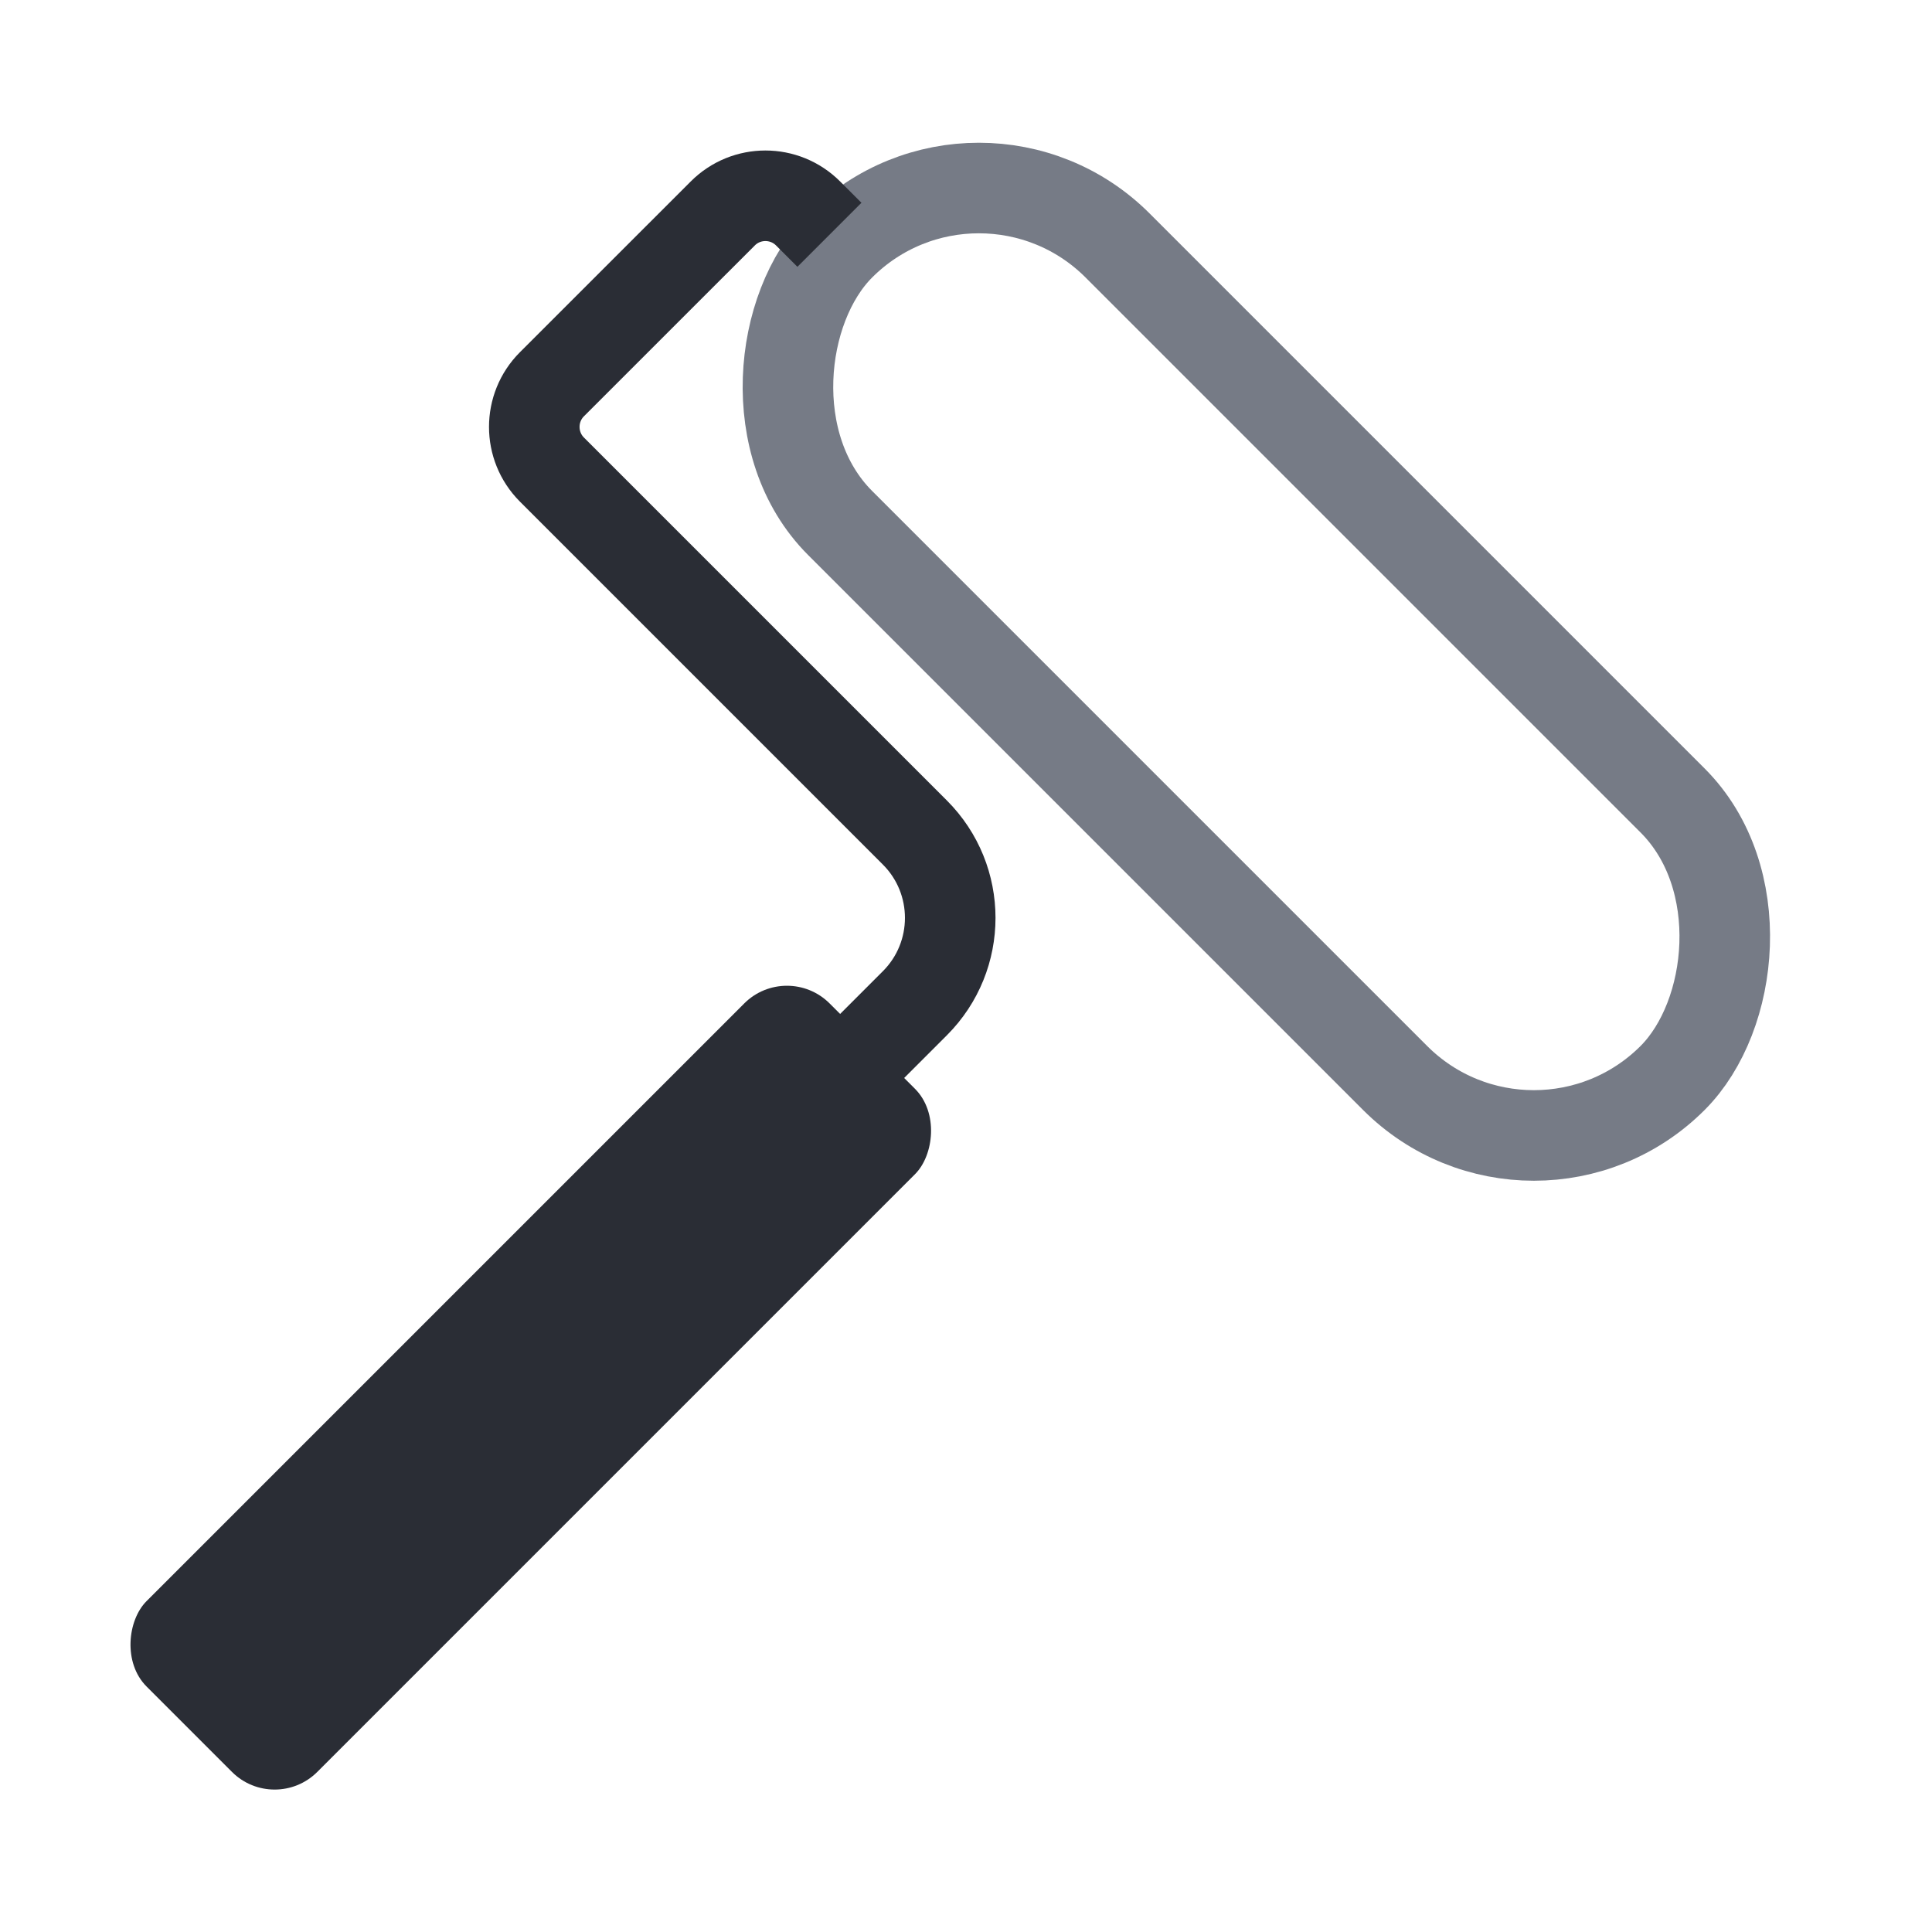
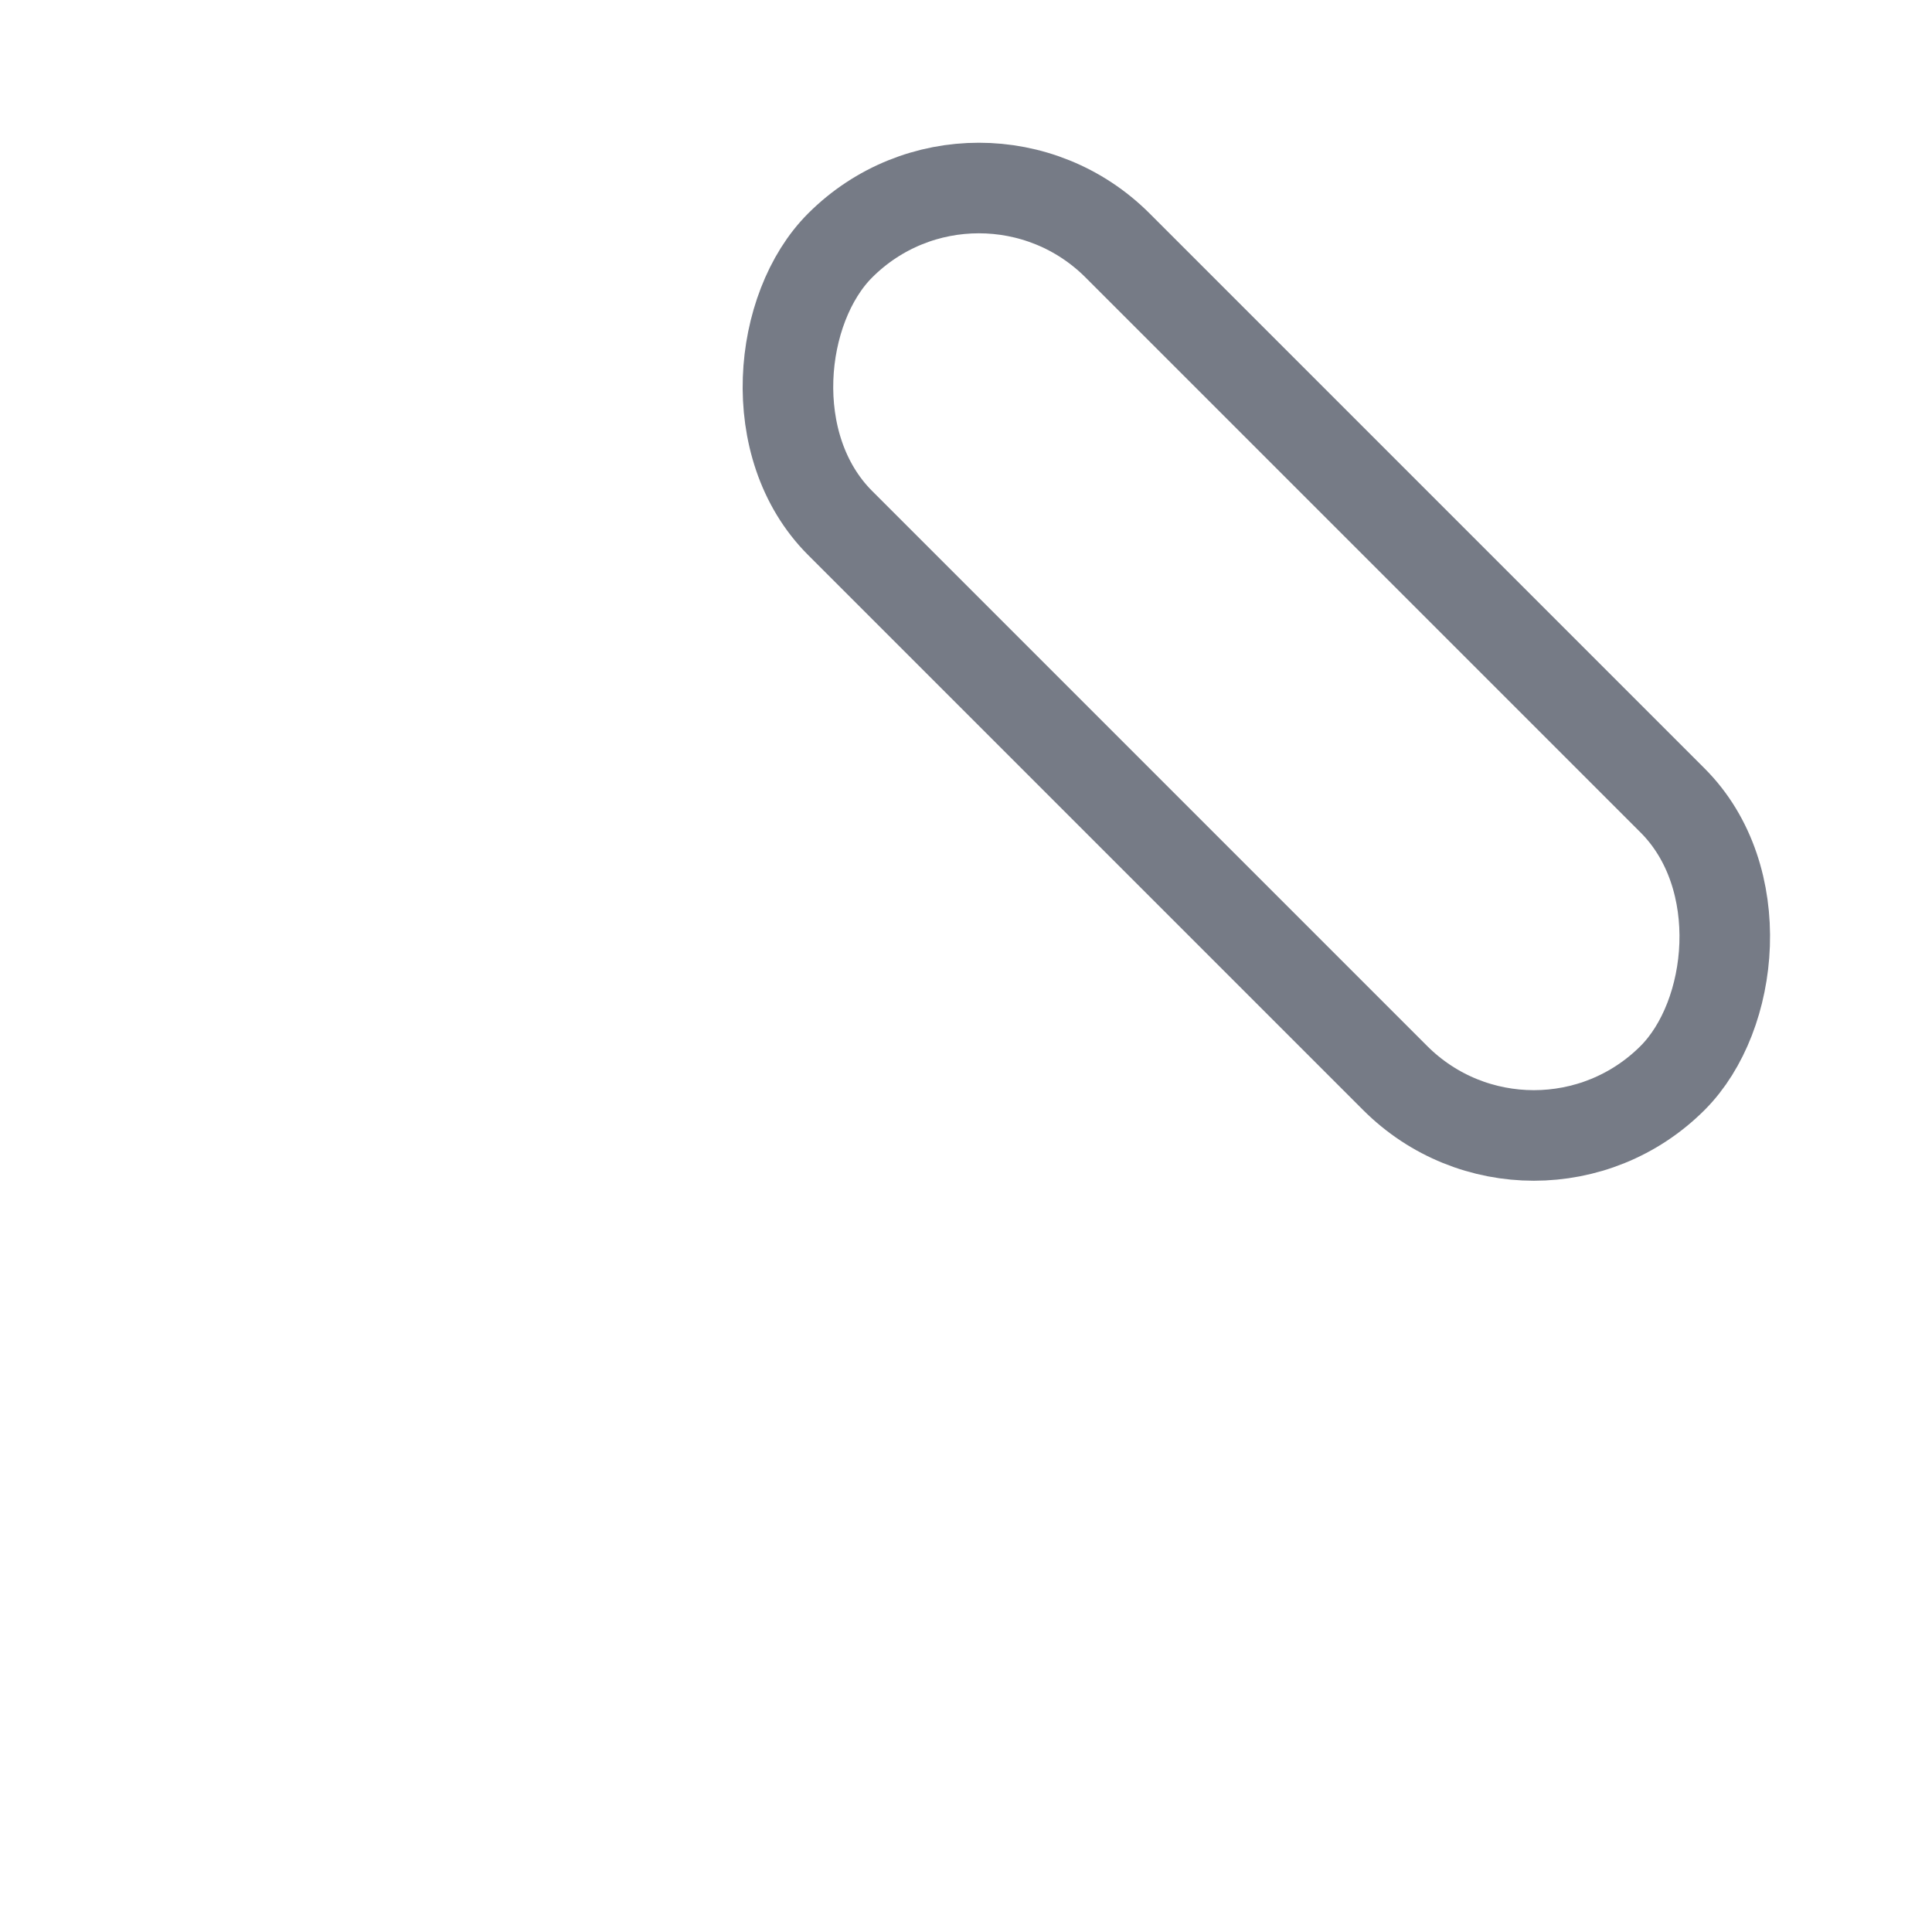
<svg xmlns="http://www.w3.org/2000/svg" width="32" height="32" viewBox="0 0 32 32" fill="none">
  <rect x="16.213" y="1.768" width="19.5" height="6.5" rx="3.25" transform="rotate(45 16.213 1.768)" stroke="#767B86" stroke-width="1.5" />
-   <path d="M13.738 3.889L13.385 3.536C12.994 3.145 12.361 3.145 11.971 3.536L9.142 6.364C8.752 6.754 8.752 7.388 9.142 7.778L15.153 13.789C15.934 14.57 15.934 15.836 15.153 16.617L14.092 17.678" stroke="#2A2D35" stroke-width="1.5" stroke-linejoin="round" />
-   <rect x="13.034" y="15.913" width="4" height="16" rx="1" transform="rotate(45 13.034 15.913)" fill="#2A2D35" />
</svg>